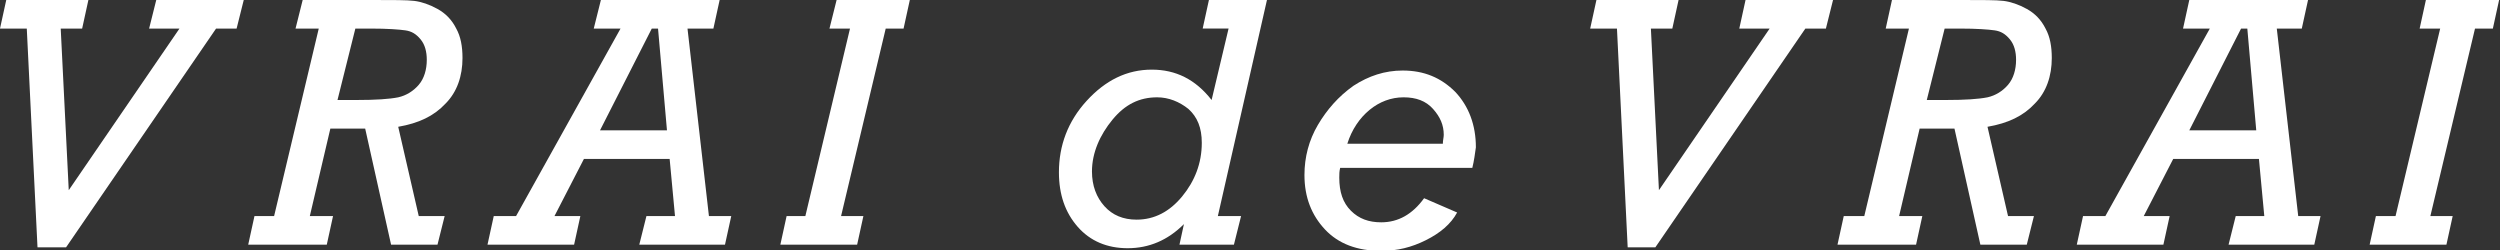
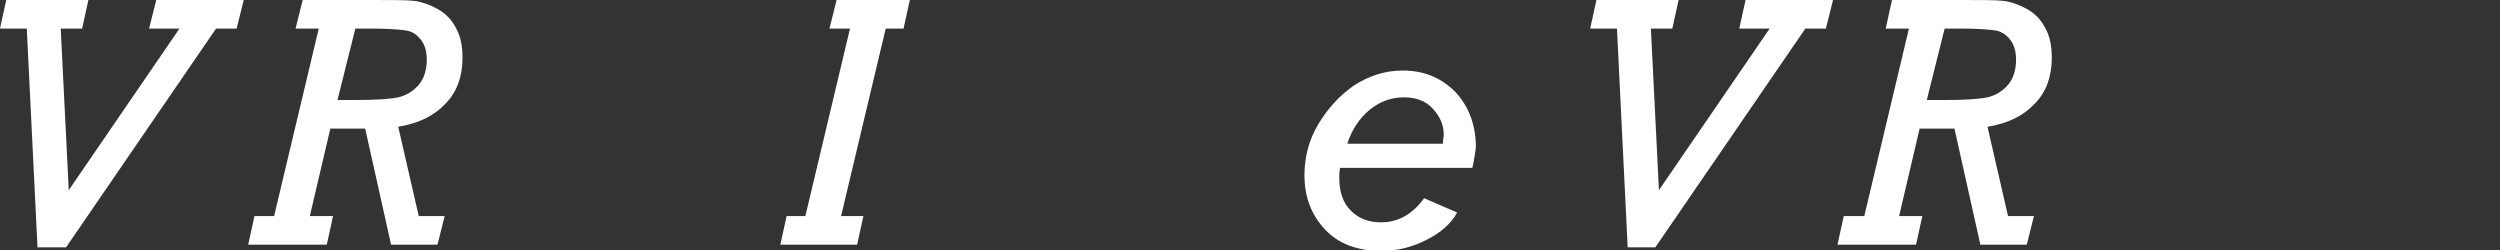
<svg xmlns="http://www.w3.org/2000/svg" id="レイヤー_1" x="0px" y="0px" viewBox="0 0 280 28" style="enable-background:new 0 0 280 28;" xml:space="preserve">
  <rect x="0" y="0" width="280" height="28" fill="#333333" stroke="none" />
  <style type="text/css"> .st0{fill:#FFFFFF;} </style>
  <g>
    <path class="st0" d="M4.2,27.7L3,3.2H0L0.7,0h9.2L9.2,3.2H6.8l0.9,18.1L20.1,3.2h-3.4L17.5,0h9.8l-0.8,3.2h-2.3L7.4,27.7H4.2z" />
    <path class="st0" d="M30.7,24.2l5-21h-2.6L33.9,0h7.9c2.2,0,3.8,0,4.6,0.1c0.8,0.1,1.7,0.4,2.6,0.9c0.9,0.5,1.6,1.2,2.1,2.2 c0.5,0.9,0.7,2,0.7,3.3c0,2-0.6,3.8-1.9,5.1c-1.3,1.4-3,2.2-5.3,2.6l2.3,10h2.9L49,27.4h-5.2l-2.9-13H37l-2.3,9.8h2.6l-0.7,3.2 h-8.8l0.7-3.2H30.7z M37.8,11.2h2.1c2.2,0,3.7-0.1,4.7-0.3c0.9-0.2,1.7-0.7,2.3-1.4c0.6-0.7,0.9-1.7,0.9-2.8c0-0.9-0.2-1.7-0.7-2.3 s-1-0.9-1.7-1c-0.7-0.1-2-0.2-3.9-0.2h-1.7L37.8,11.2z" />
-     <path class="st0" d="M75,17.8h-9.6l-3.3,6.4H65l-0.7,3.2h-9.7l0.7-3.2h2.5l11.7-21h-3L67.3,0h13.3l-0.7,3.2H77l2.4,21h2.5l-0.7,3.2 h-9.6l0.8-3.2h3.2L75,17.8z M74.7,14.6l-1-11.4H73l-5.8,11.4H74.7z" />
    <path class="st0" d="M90.2,24.2l5-21h-2.3L93.7,0h8.2l-0.7,3.2h-2l-5,21h2.5l-0.7,3.2h-8.6l0.7-3.2H90.2z" />
-     <path class="st0" d="M136.4,24.2h2.6l-0.8,3.2h-6.1l0.5-2.3c-1.8,1.8-3.9,2.7-6.3,2.7c-2.3,0-4.2-0.8-5.6-2.4 c-1.4-1.6-2.1-3.6-2.1-6.1c0-3,1-5.7,3.1-8c2.1-2.3,4.5-3.5,7.3-3.5c2.7,0,4.9,1.1,6.7,3.4l1.9-8h-2.9l0.7-3.2h6.5L136.4,24.2z M122.3,19.2c0,1.6,0.5,2.9,1.4,3.9c0.9,1,2.1,1.5,3.6,1.5c2,0,3.7-0.9,5.1-2.6c1.4-1.7,2.2-3.7,2.2-6c0-1.7-0.5-2.9-1.5-3.8 c-1-0.8-2.2-1.3-3.5-1.3c-2,0-3.6,0.8-5,2.5S122.3,17.1,122.3,19.2z" />
    <path class="st0" d="M164.9,18.8h-14.8c-0.1,0.4-0.1,0.7-0.1,1.1c0,1.6,0.4,2.8,1.3,3.7c0.9,0.9,2,1.3,3.4,1.3 c1.9,0,3.5-0.9,4.8-2.7l3.7,1.6c-0.7,1.3-1.9,2.3-3.5,3.1c-1.6,0.8-3.2,1.2-5,1.2c-2.7,0-4.8-0.8-6.3-2.4c-1.5-1.6-2.3-3.6-2.3-6.1 c0-2,0.5-3.9,1.5-5.6s2.3-3.2,4-4.4c1.7-1.1,3.5-1.7,5.5-1.7c2.4,0,4.3,0.8,5.9,2.4c1.5,1.6,2.3,3.7,2.3,6.2 C165.2,17.2,165.1,18,164.9,18.8z M161.6,16.1c0-0.4,0.1-0.7,0.1-1c0-1.1-0.4-2-1.2-2.9c-0.8-0.9-1.9-1.3-3.3-1.3 c-1.4,0-2.7,0.5-3.8,1.4c-1.1,0.9-2,2.2-2.5,3.8H161.6z" />
    <path class="st0" d="M182.3,27.7l-1.2-24.5h-3l0.7-3.2h9.2l-0.7,3.2h-2.4l0.9,18.1l12.4-18.1h-3.4l0.7-3.2h9.8l-0.8,3.2h-2.3 l-16.8,24.5H182.3z" />
    <path class="st0" d="M208.8,24.2l5-21h-2.6l0.7-3.2h7.9c2.2,0,3.8,0,4.6,0.1c0.8,0.1,1.7,0.4,2.6,0.9c0.9,0.5,1.6,1.2,2.1,2.2 c0.5,0.9,0.7,2,0.7,3.3c0,2-0.6,3.8-1.9,5.1c-1.3,1.4-3,2.2-5.3,2.6l2.3,10h2.9l-0.8,3.2h-5.2l-2.9-13h-3.9l-2.3,9.8h2.6l-0.7,3.2 h-8.8l0.7-3.2H208.8z M215.8,11.2h2.1c2.2,0,3.7-0.1,4.7-0.3c0.9-0.2,1.7-0.7,2.3-1.4c0.6-0.7,0.9-1.7,0.9-2.8 c0-0.9-0.2-1.7-0.7-2.3c-0.5-0.6-1-0.9-1.7-1c-0.7-0.1-2-0.2-3.9-0.2h-1.7L215.8,11.2z" />
-     <path class="st0" d="M253,17.8h-9.6l-3.3,6.4h2.9l-0.7,3.2h-9.7l0.7-3.2h2.5l11.7-21h-3l0.7-3.2h13.3l-0.7,3.2h-2.8l2.4,21h2.5 l-0.7,3.2h-9.6l0.8-3.2h3.2L253,17.8z M252.7,14.6l-1-11.4H251l-5.8,11.4H252.7z" />
-     <path class="st0" d="M268.3,24.2l5-21H271l0.7-3.2h8.2l-0.7,3.2h-2l-5,21h2.5l-0.7,3.2h-8.6l0.7-3.2H268.3z" />
  </g>
</svg>